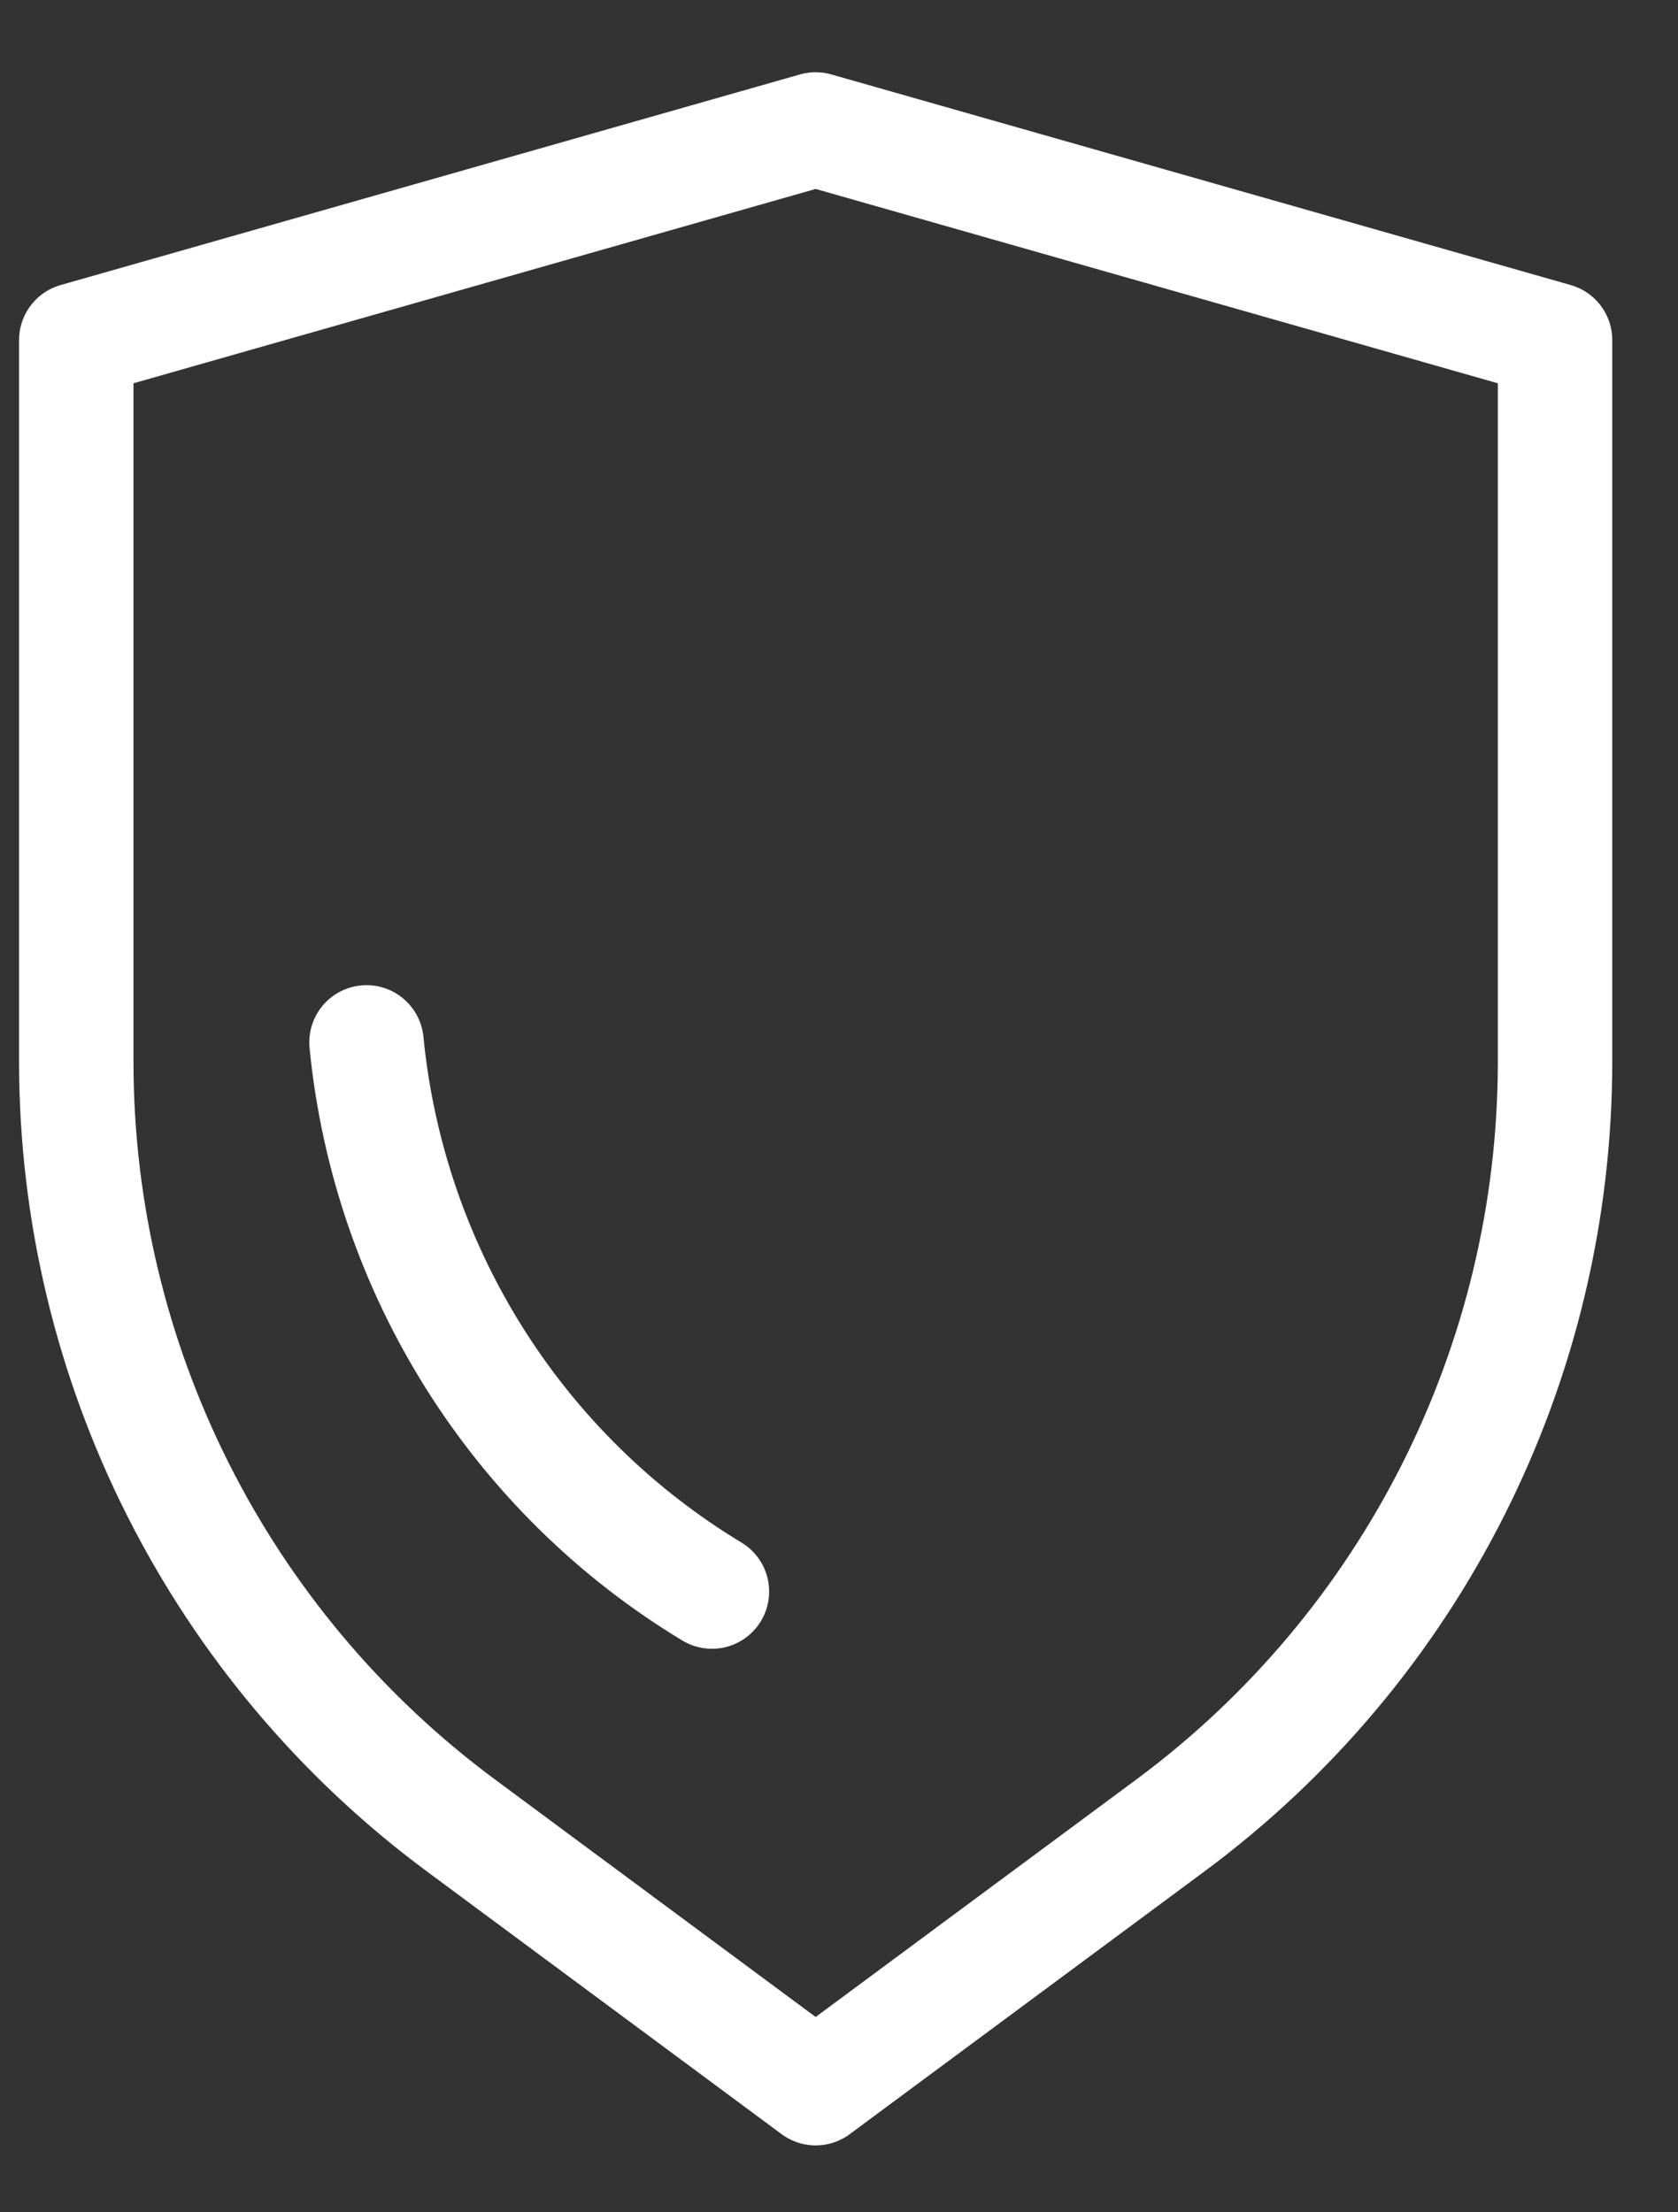
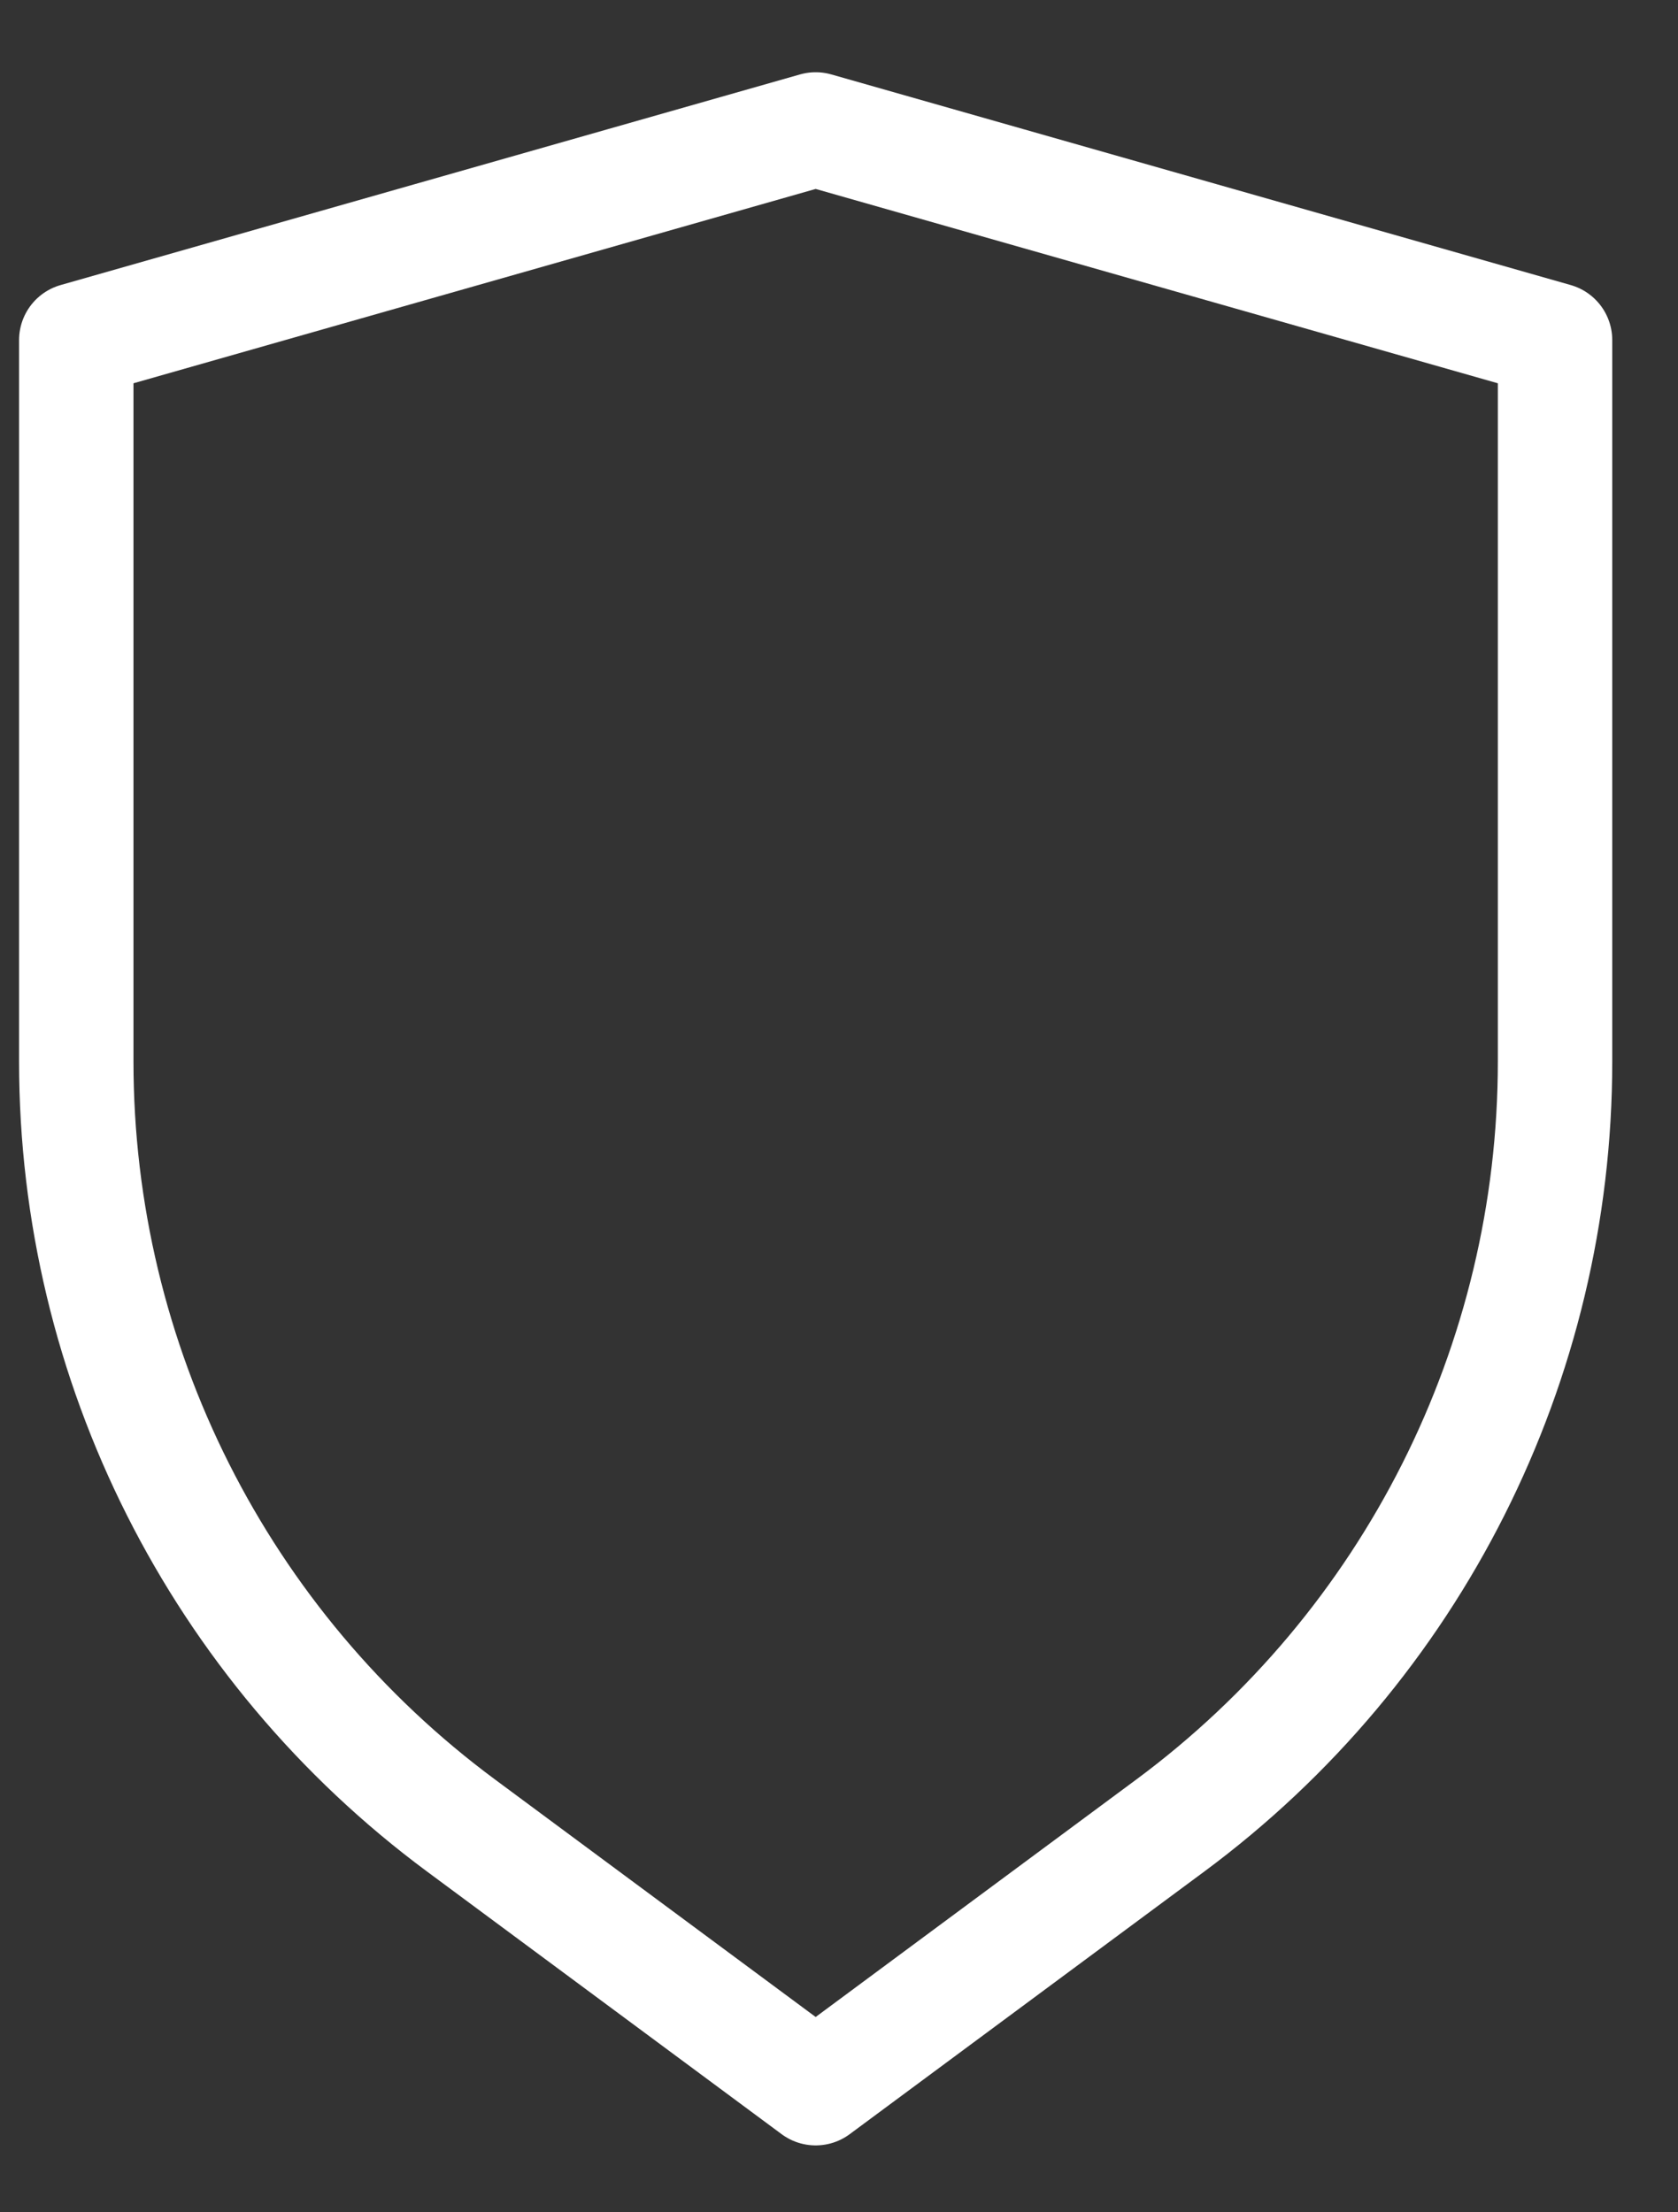
<svg xmlns="http://www.w3.org/2000/svg" width="22" height="29" viewBox="0 0 22 29" fill="none">
  <rect x="0" y="0" width="22" height="29" fill="#333333" stroke="none" />
  <path d="M1 4.458L10.694 1.697L20.388 4.458V13.915C20.388 17.865 18.516 21.581 15.342 23.931L10.694 27.373L6.046 23.931C2.872 21.581 1 17.865 1 13.915V4.458Z" stroke="white" stroke-width="1.5" stroke-miterlimit="10" stroke-linecap="round" stroke-linejoin="round" />
-   <path d="M9.334 20.863C6.779 19.32 5.098 16.65 4.805 13.664" stroke="white" stroke-width="1.5" stroke-miterlimit="10" stroke-linecap="round" stroke-linejoin="round" />
</svg>